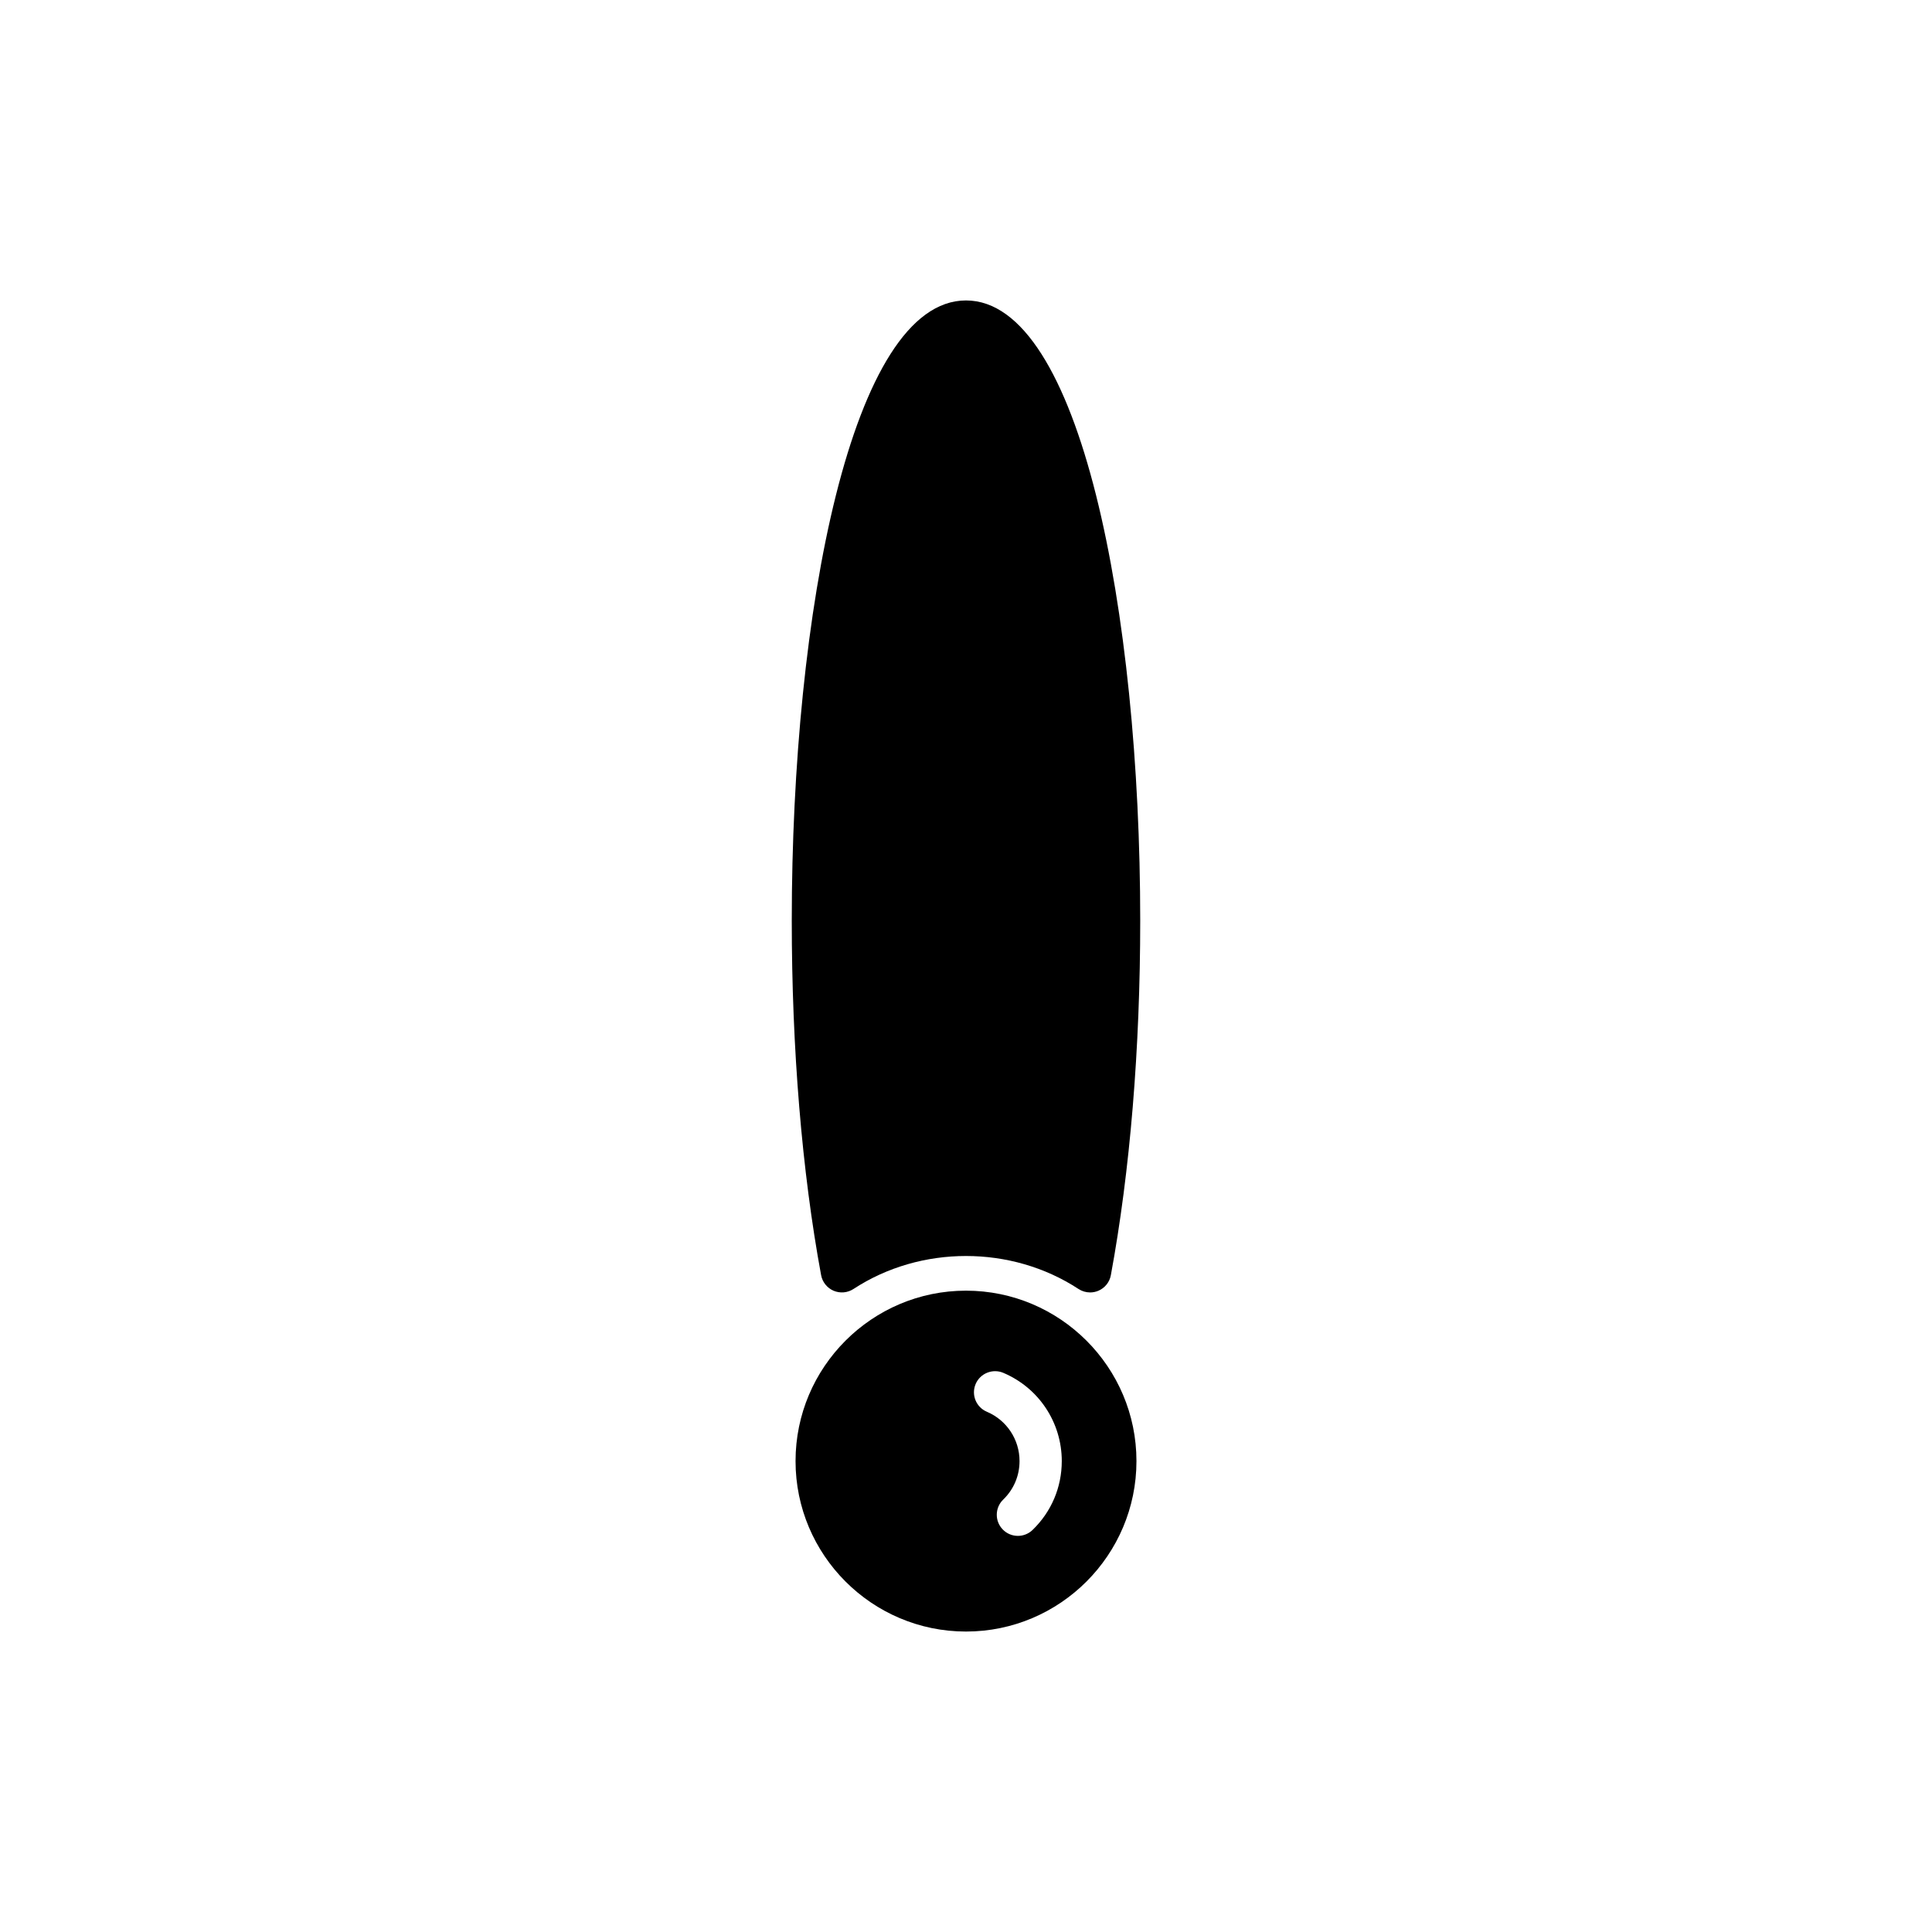
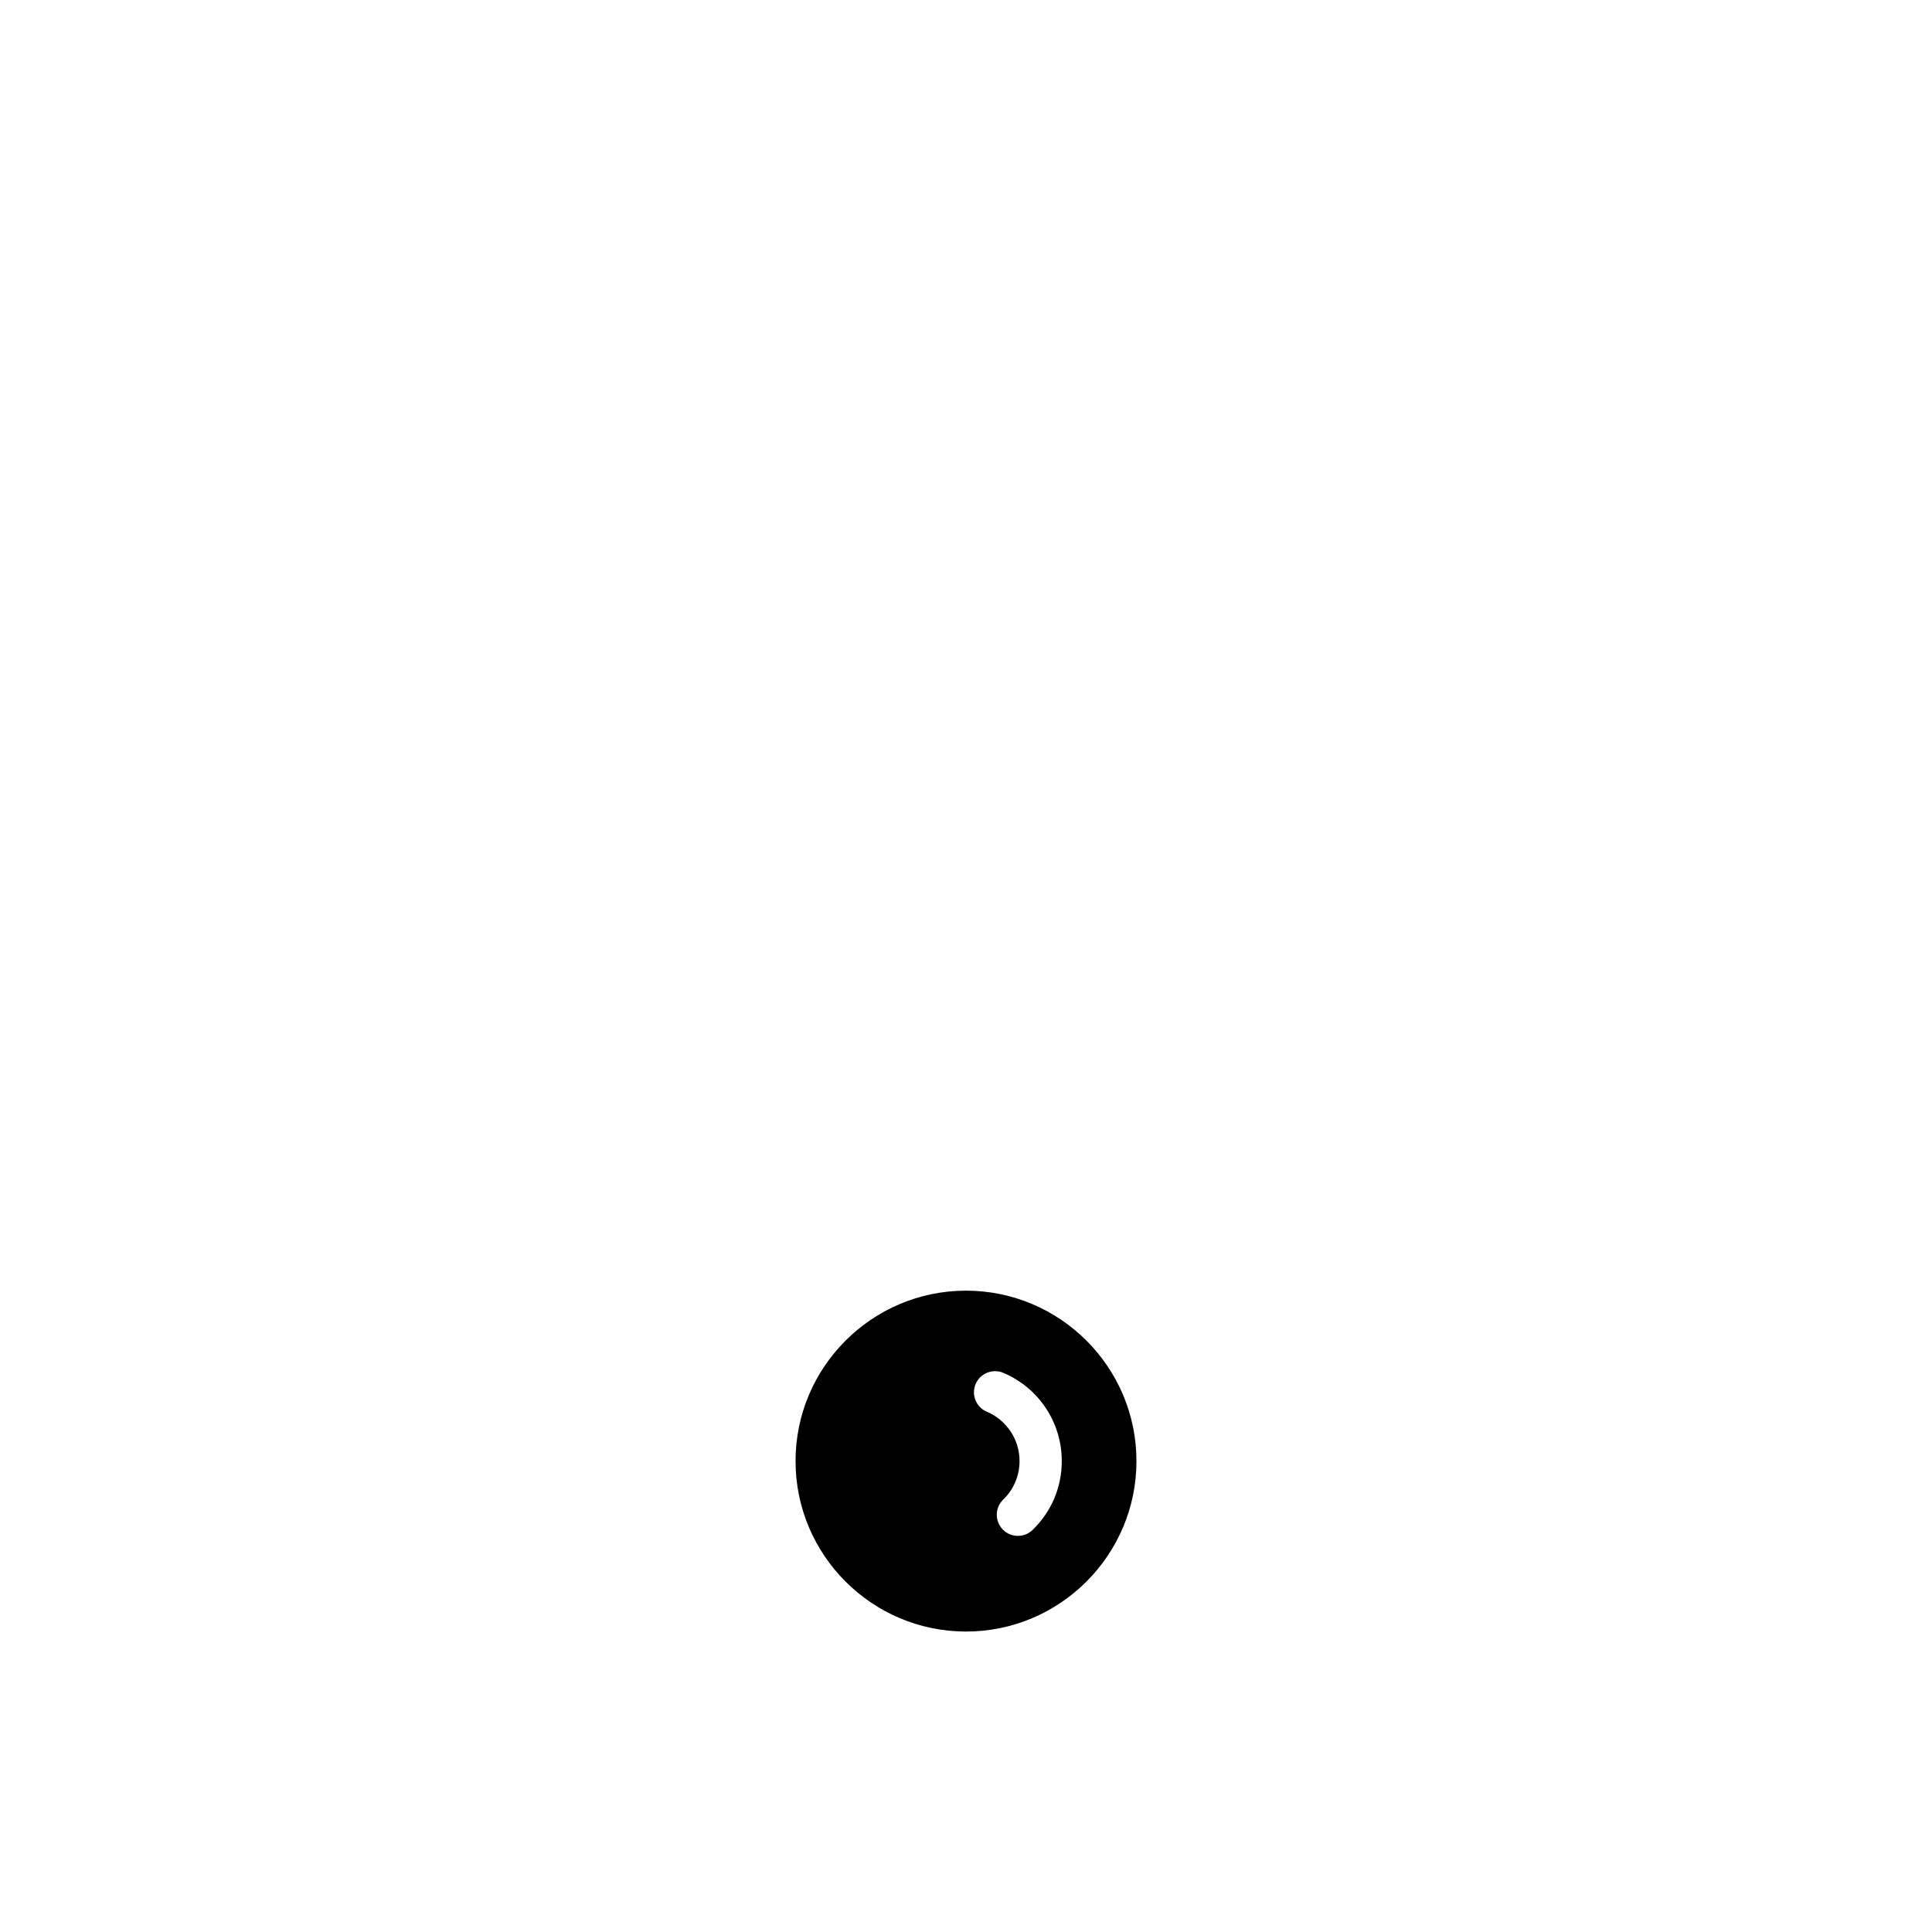
<svg xmlns="http://www.w3.org/2000/svg" fill="#000000" width="800px" height="800px" version="1.1" viewBox="144 144 512 512">
  <g>
    <path d="m400 486.04c-24.906 0-45.172 20.258-45.172 45.164s20.266 45.172 45.172 45.172 45.172-20.266 45.172-45.172-20.266-45.164-45.172-45.164zm17.645 63.41c-1.09 1.051-2.488 1.574-3.891 1.574-1.465 0-2.926-0.57-4.023-1.707-2.148-2.219-2.09-5.766 0.133-7.914 2.789-2.699 4.324-6.32 4.324-10.199 0-5.715-3.398-10.848-8.664-13.078-2.848-1.207-4.176-4.488-2.973-7.336 1.203-2.856 4.519-4.164 7.336-2.973 9.414 3.984 15.496 13.164 15.496 23.387-0.004 6.941-2.746 13.422-7.738 18.246z" />
-     <path d="m364.91 486.06c1.723 0.73 3.699 0.559 5.269-0.465 17.801-11.656 41.844-11.656 59.641 0 0.922 0.602 1.996 0.914 3.066 0.914 0.75 0 1.496-0.148 2.203-0.449 1.723-0.738 2.965-2.289 3.301-4.133 5.09-27.547 7.781-60.031 7.781-93.945 0-81.672-15.859-164.36-46.172-164.36s-46.172 82.684-46.172 164.36c0 33.914 2.688 66.398 7.777 93.945 0.344 1.84 1.586 3.394 3.305 4.133z" />
  </g>
</svg>